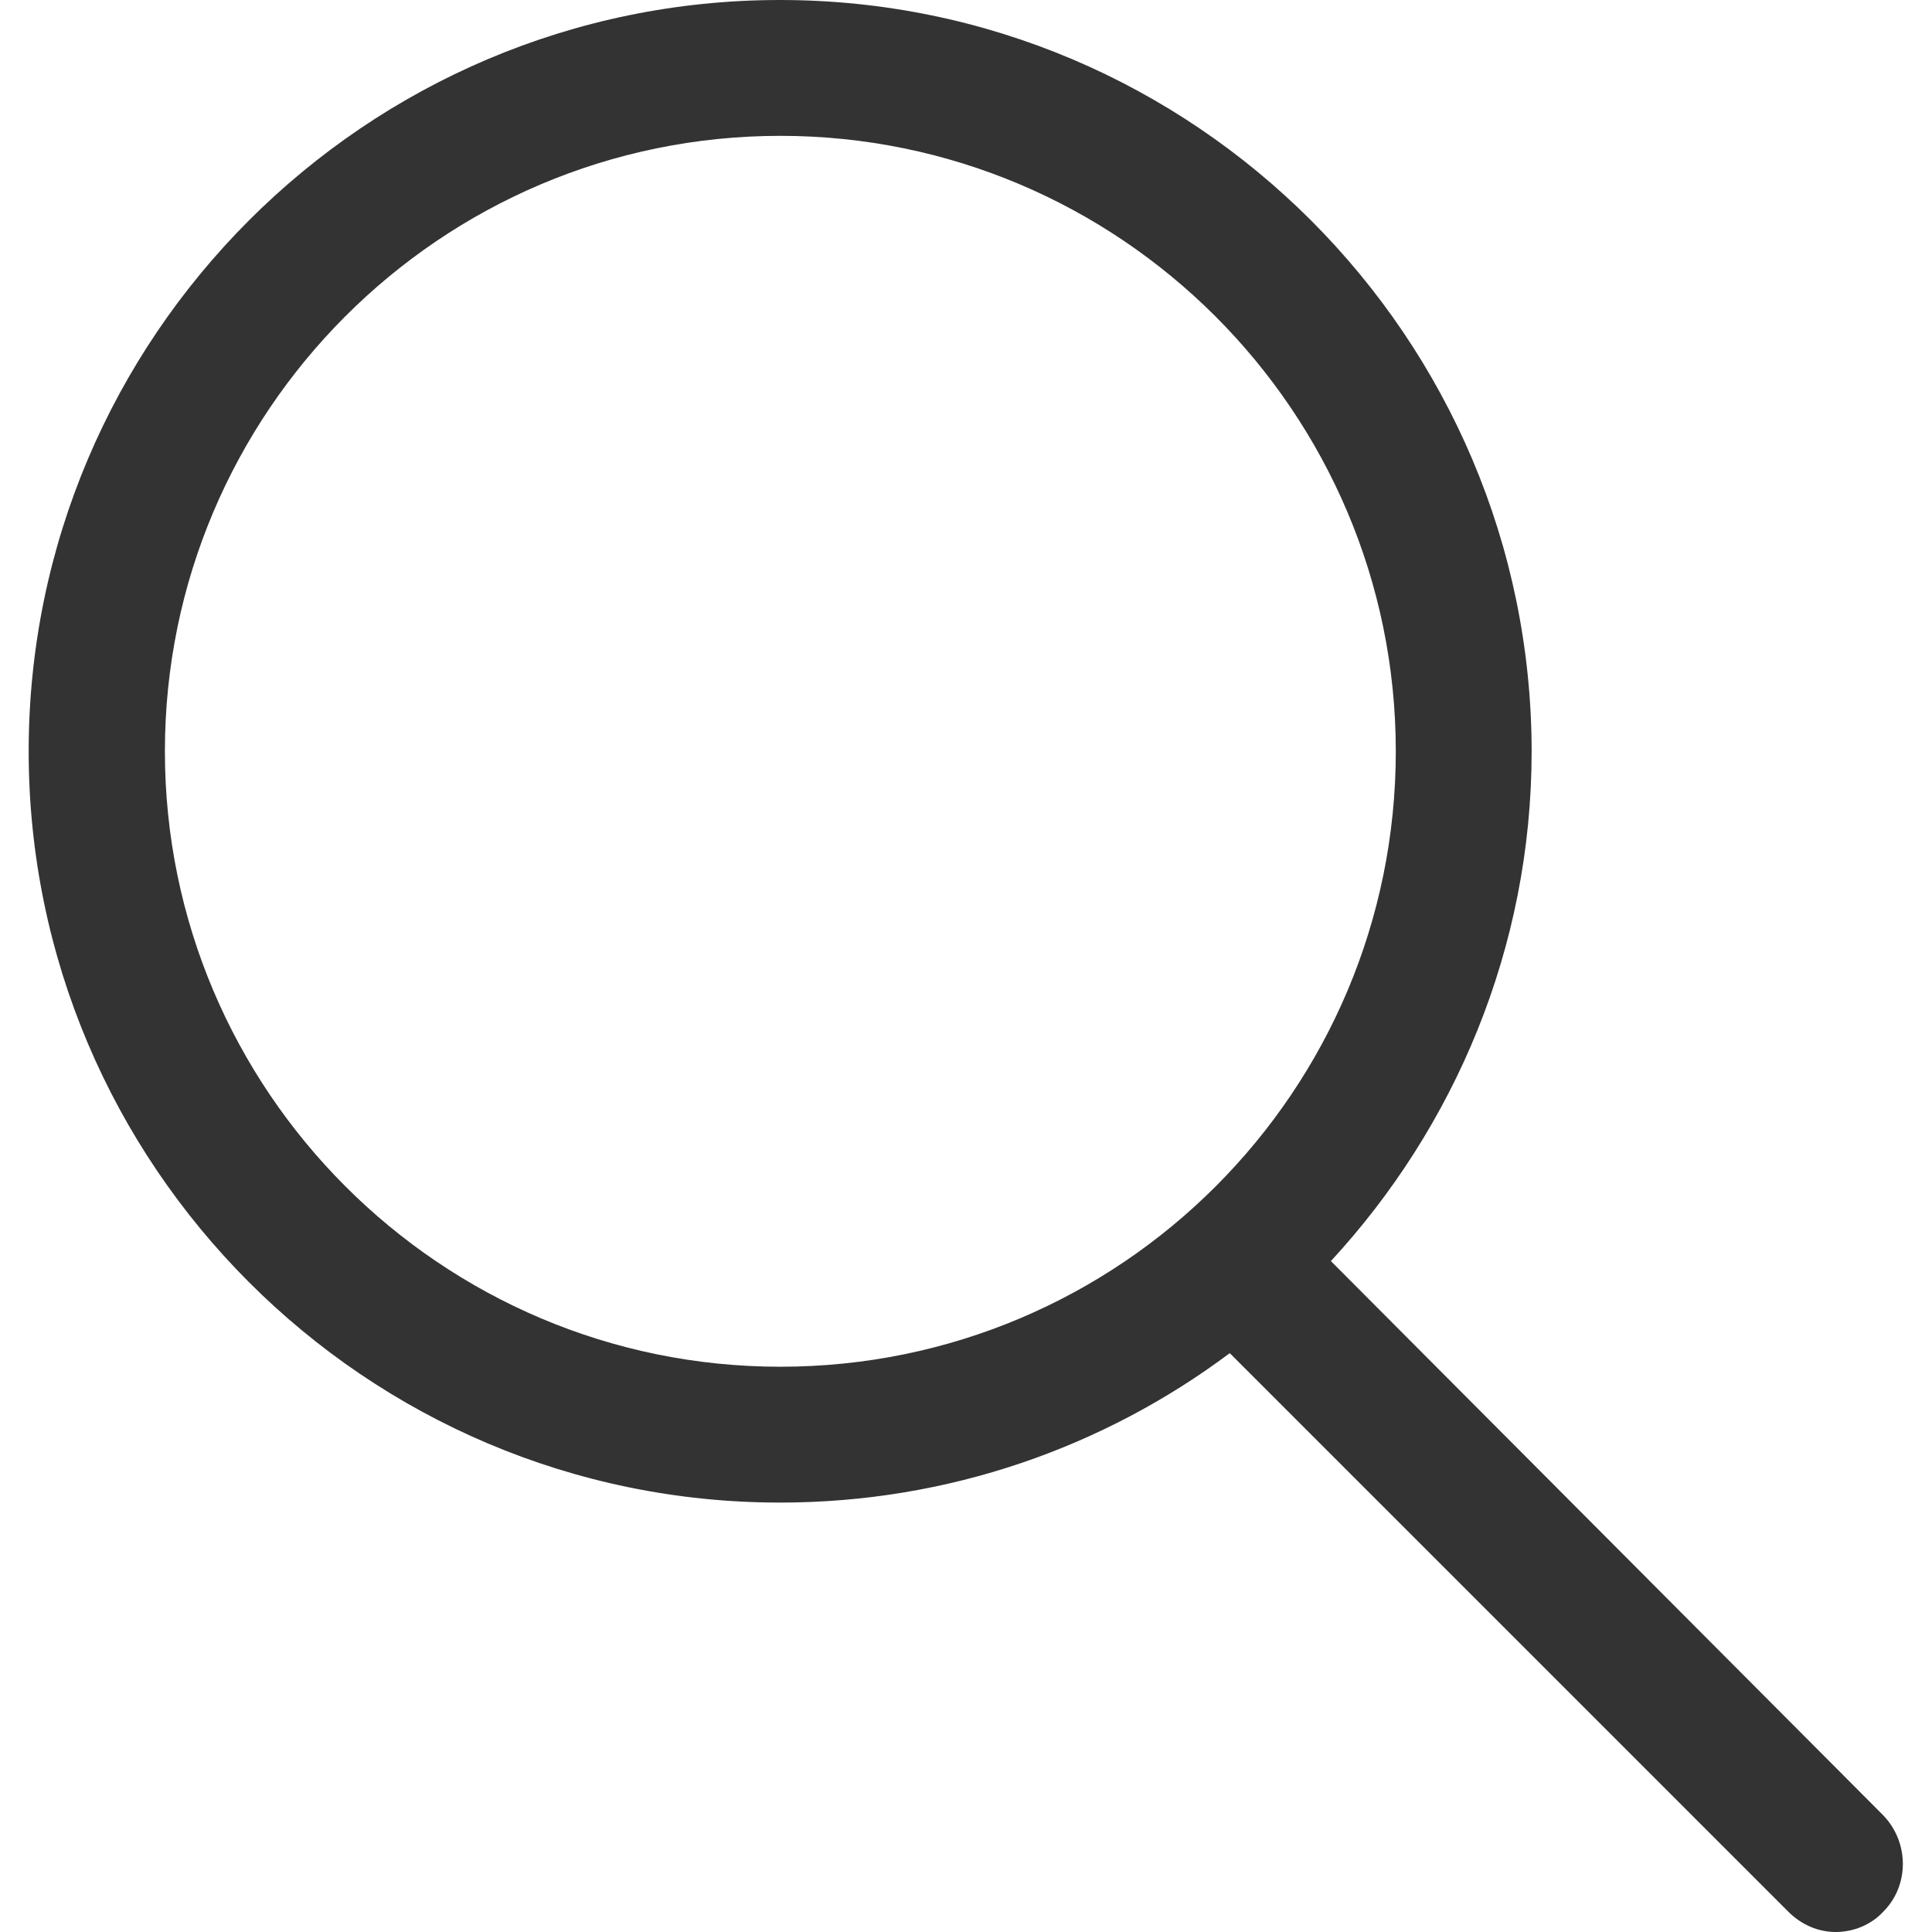
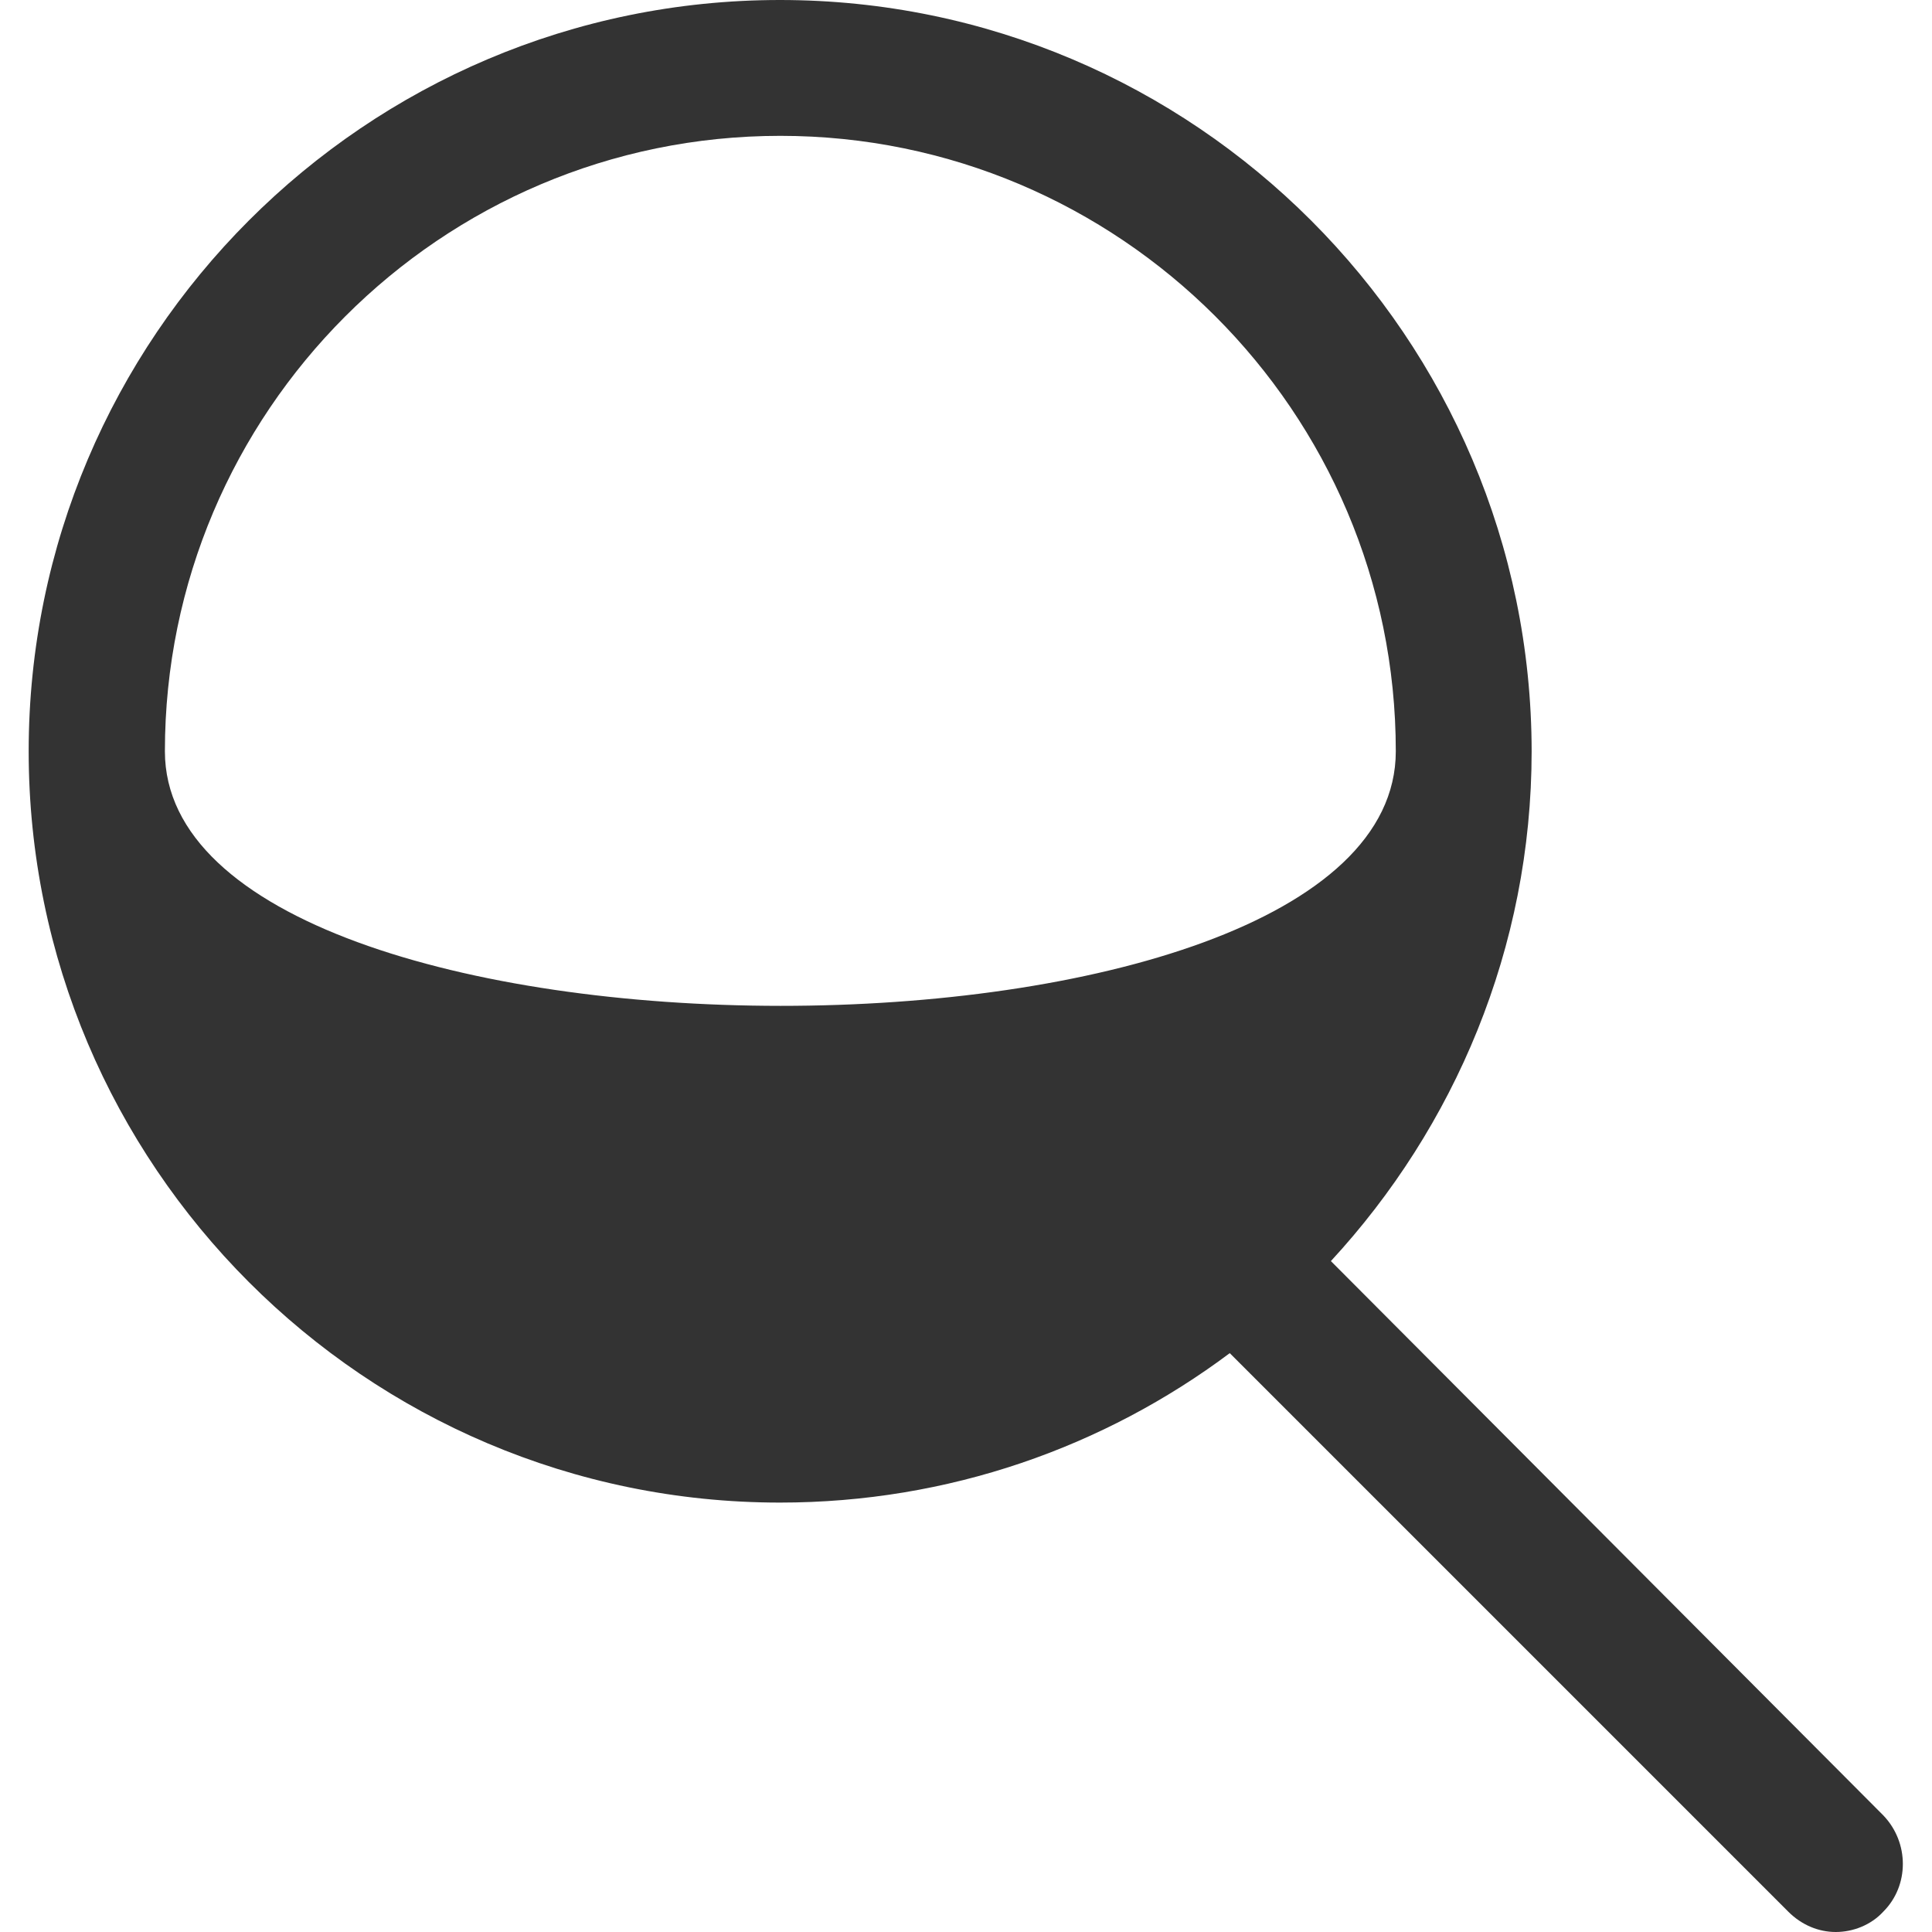
<svg xmlns="http://www.w3.org/2000/svg" version="1.1" id="Capa_1" x="0px" y="0px" viewBox="0 0 512 512" style="enable-background:new 0 0 512 512;" xml:space="preserve">
  <style type="text/css">
	.st0{fill:#333333;}
</style>
  <g>
    <g>
-       <path class="st0" d="M352.7,334.2c32.7-35.4,53.2-82.9,53.2-135.1C405.8,89.5,316.6,0,206.7,0S7.6,89.5,7.6,199.1    s89.2,199.1,199.1,199.1c44.7,0,85.9-14.7,119.2-39.6l148,148c3.6,3.6,8.1,5.4,12.6,5.4s9.3-1.8,12.6-5.4c6.9-6.9,6.9-18.3,0-25.5    L352.7,334.2z M43.7,199.1c0-89.8,73-163.1,163.1-163.1c89.8,0,163.1,73,163.1,163.1s-73,163.1-163.1,163.1S43.7,288.9,43.7,199.1    z" />
+       <path class="st0" d="M352.7,334.2c32.7-35.4,53.2-82.9,53.2-135.1C405.8,89.5,316.6,0,206.7,0S7.6,89.5,7.6,199.1    s89.2,199.1,199.1,199.1c44.7,0,85.9-14.7,119.2-39.6l148,148c3.6,3.6,8.1,5.4,12.6,5.4s9.3-1.8,12.6-5.4c6.9-6.9,6.9-18.3,0-25.5    L352.7,334.2z M43.7,199.1c0-89.8,73-163.1,163.1-163.1c89.8,0,163.1,73,163.1,163.1S43.7,288.9,43.7,199.1    z" />
    </g>
  </g>
</svg>